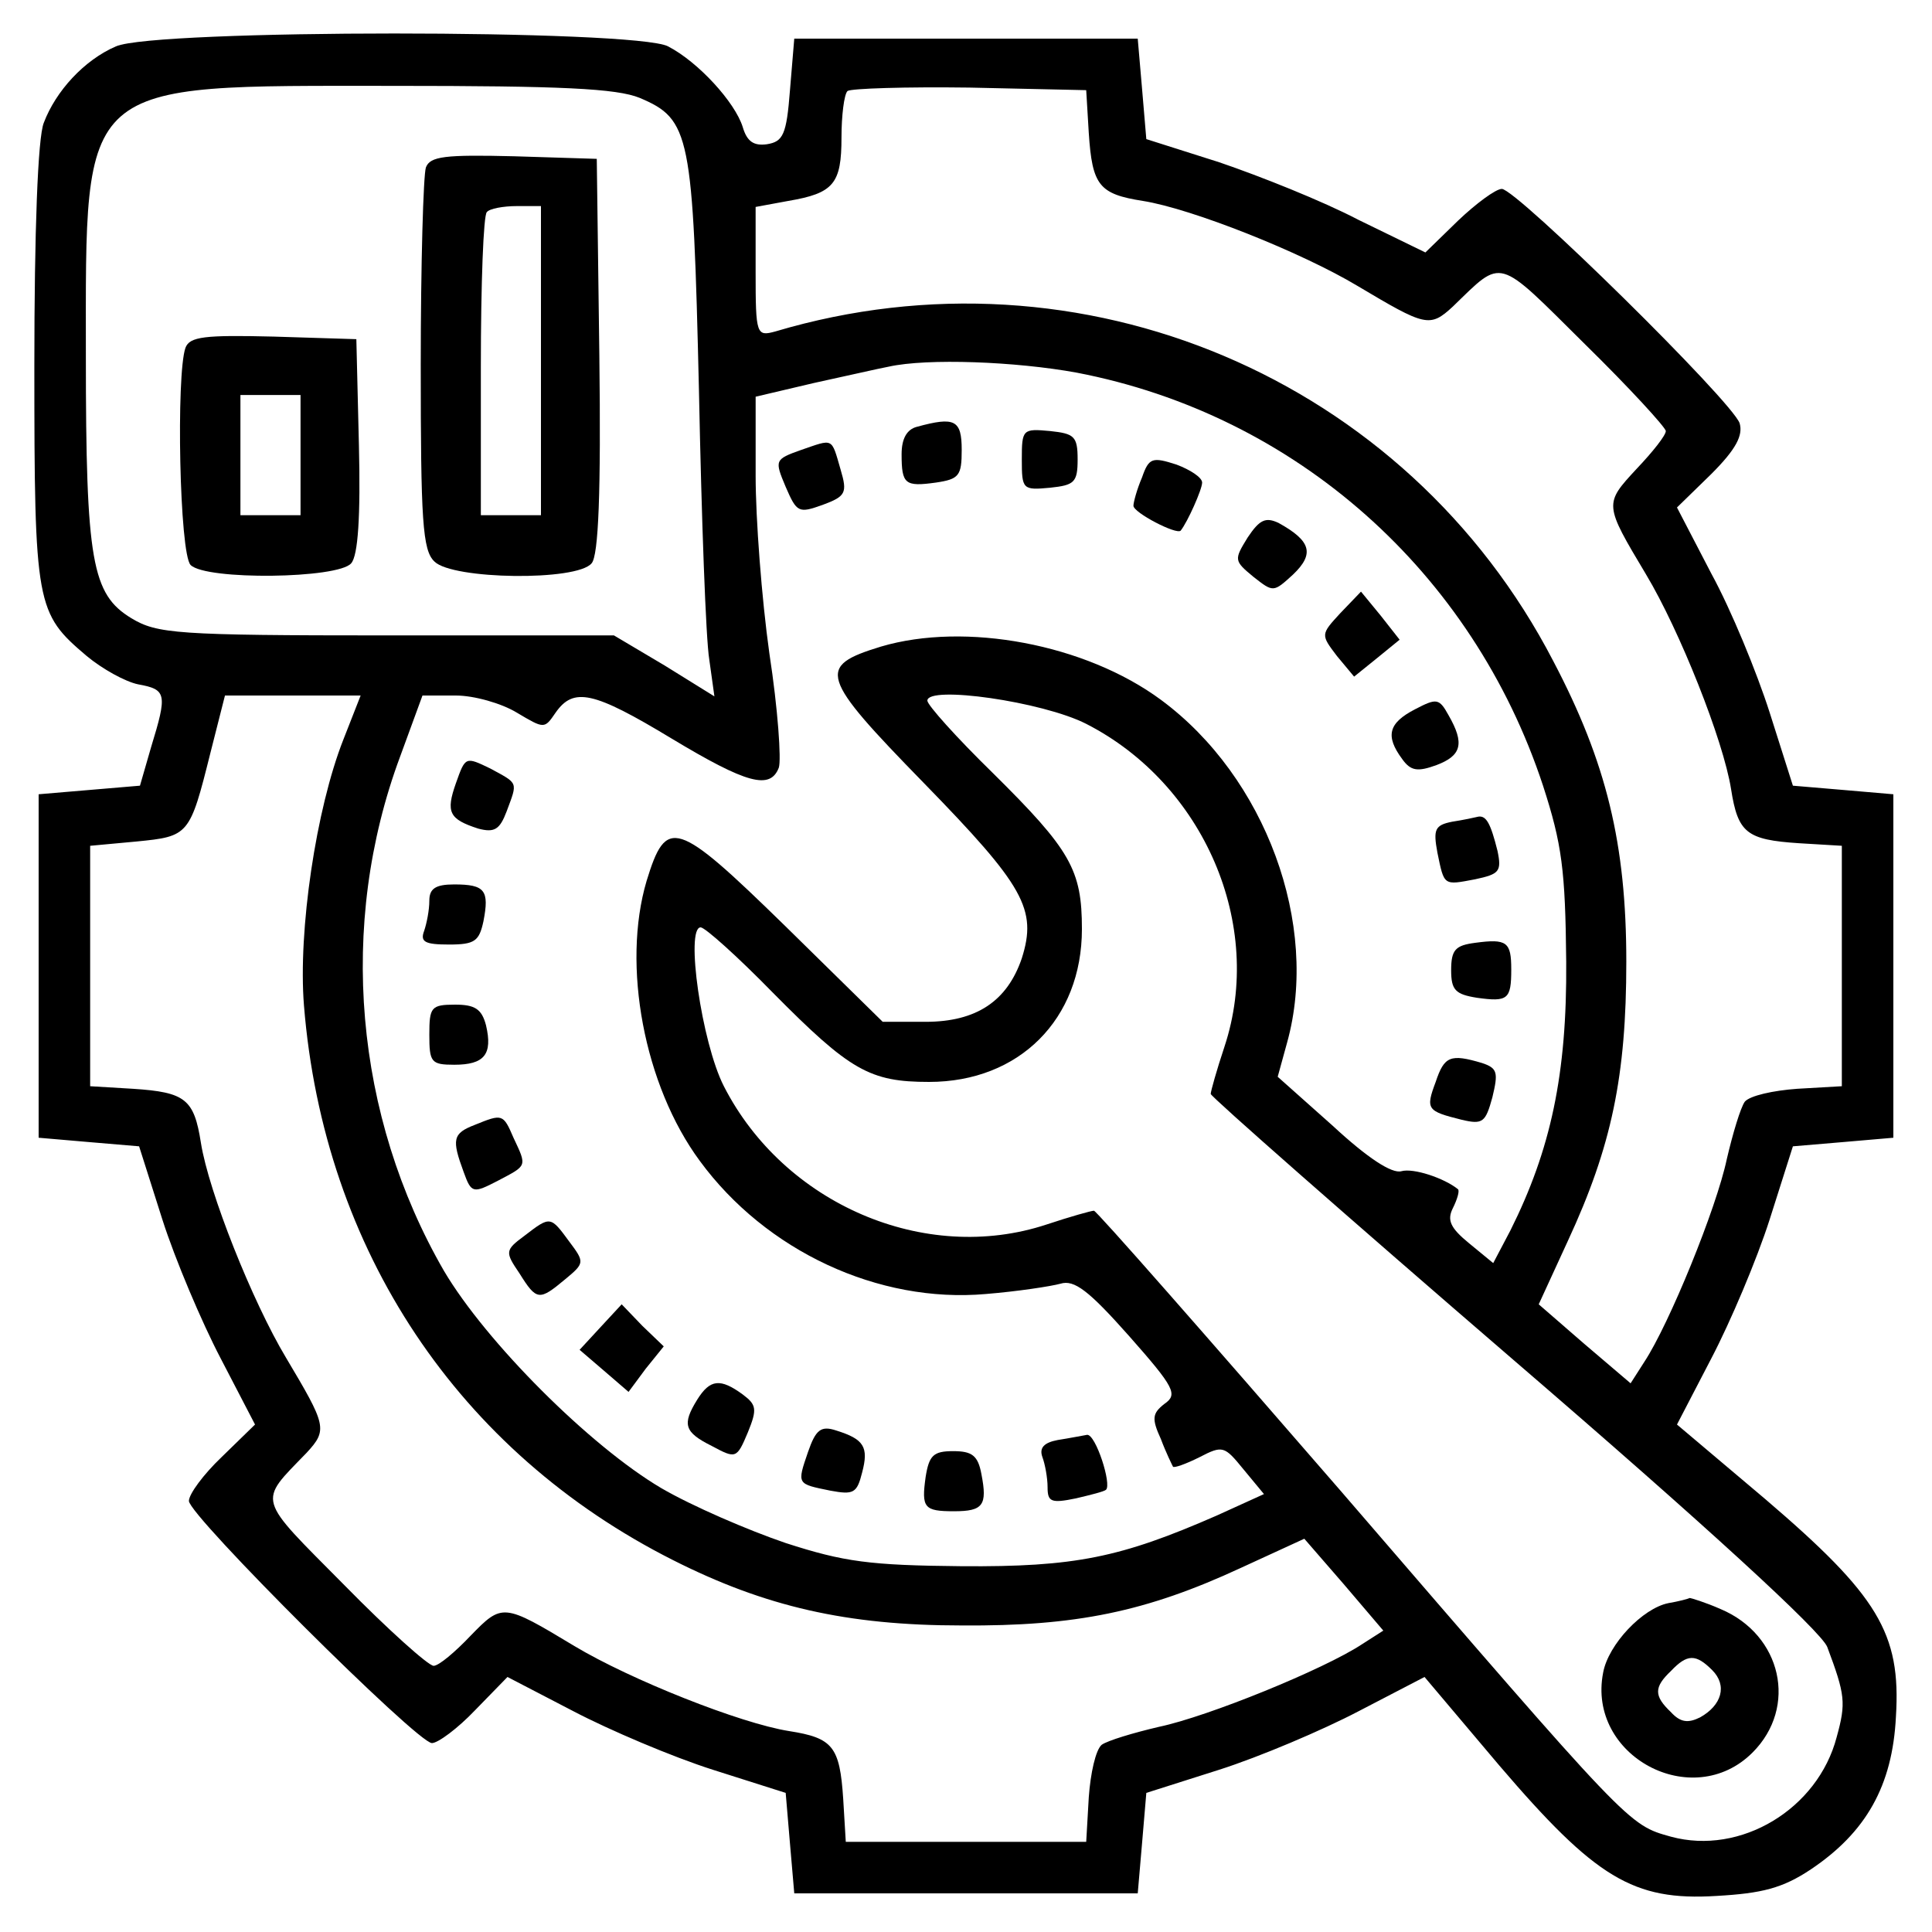
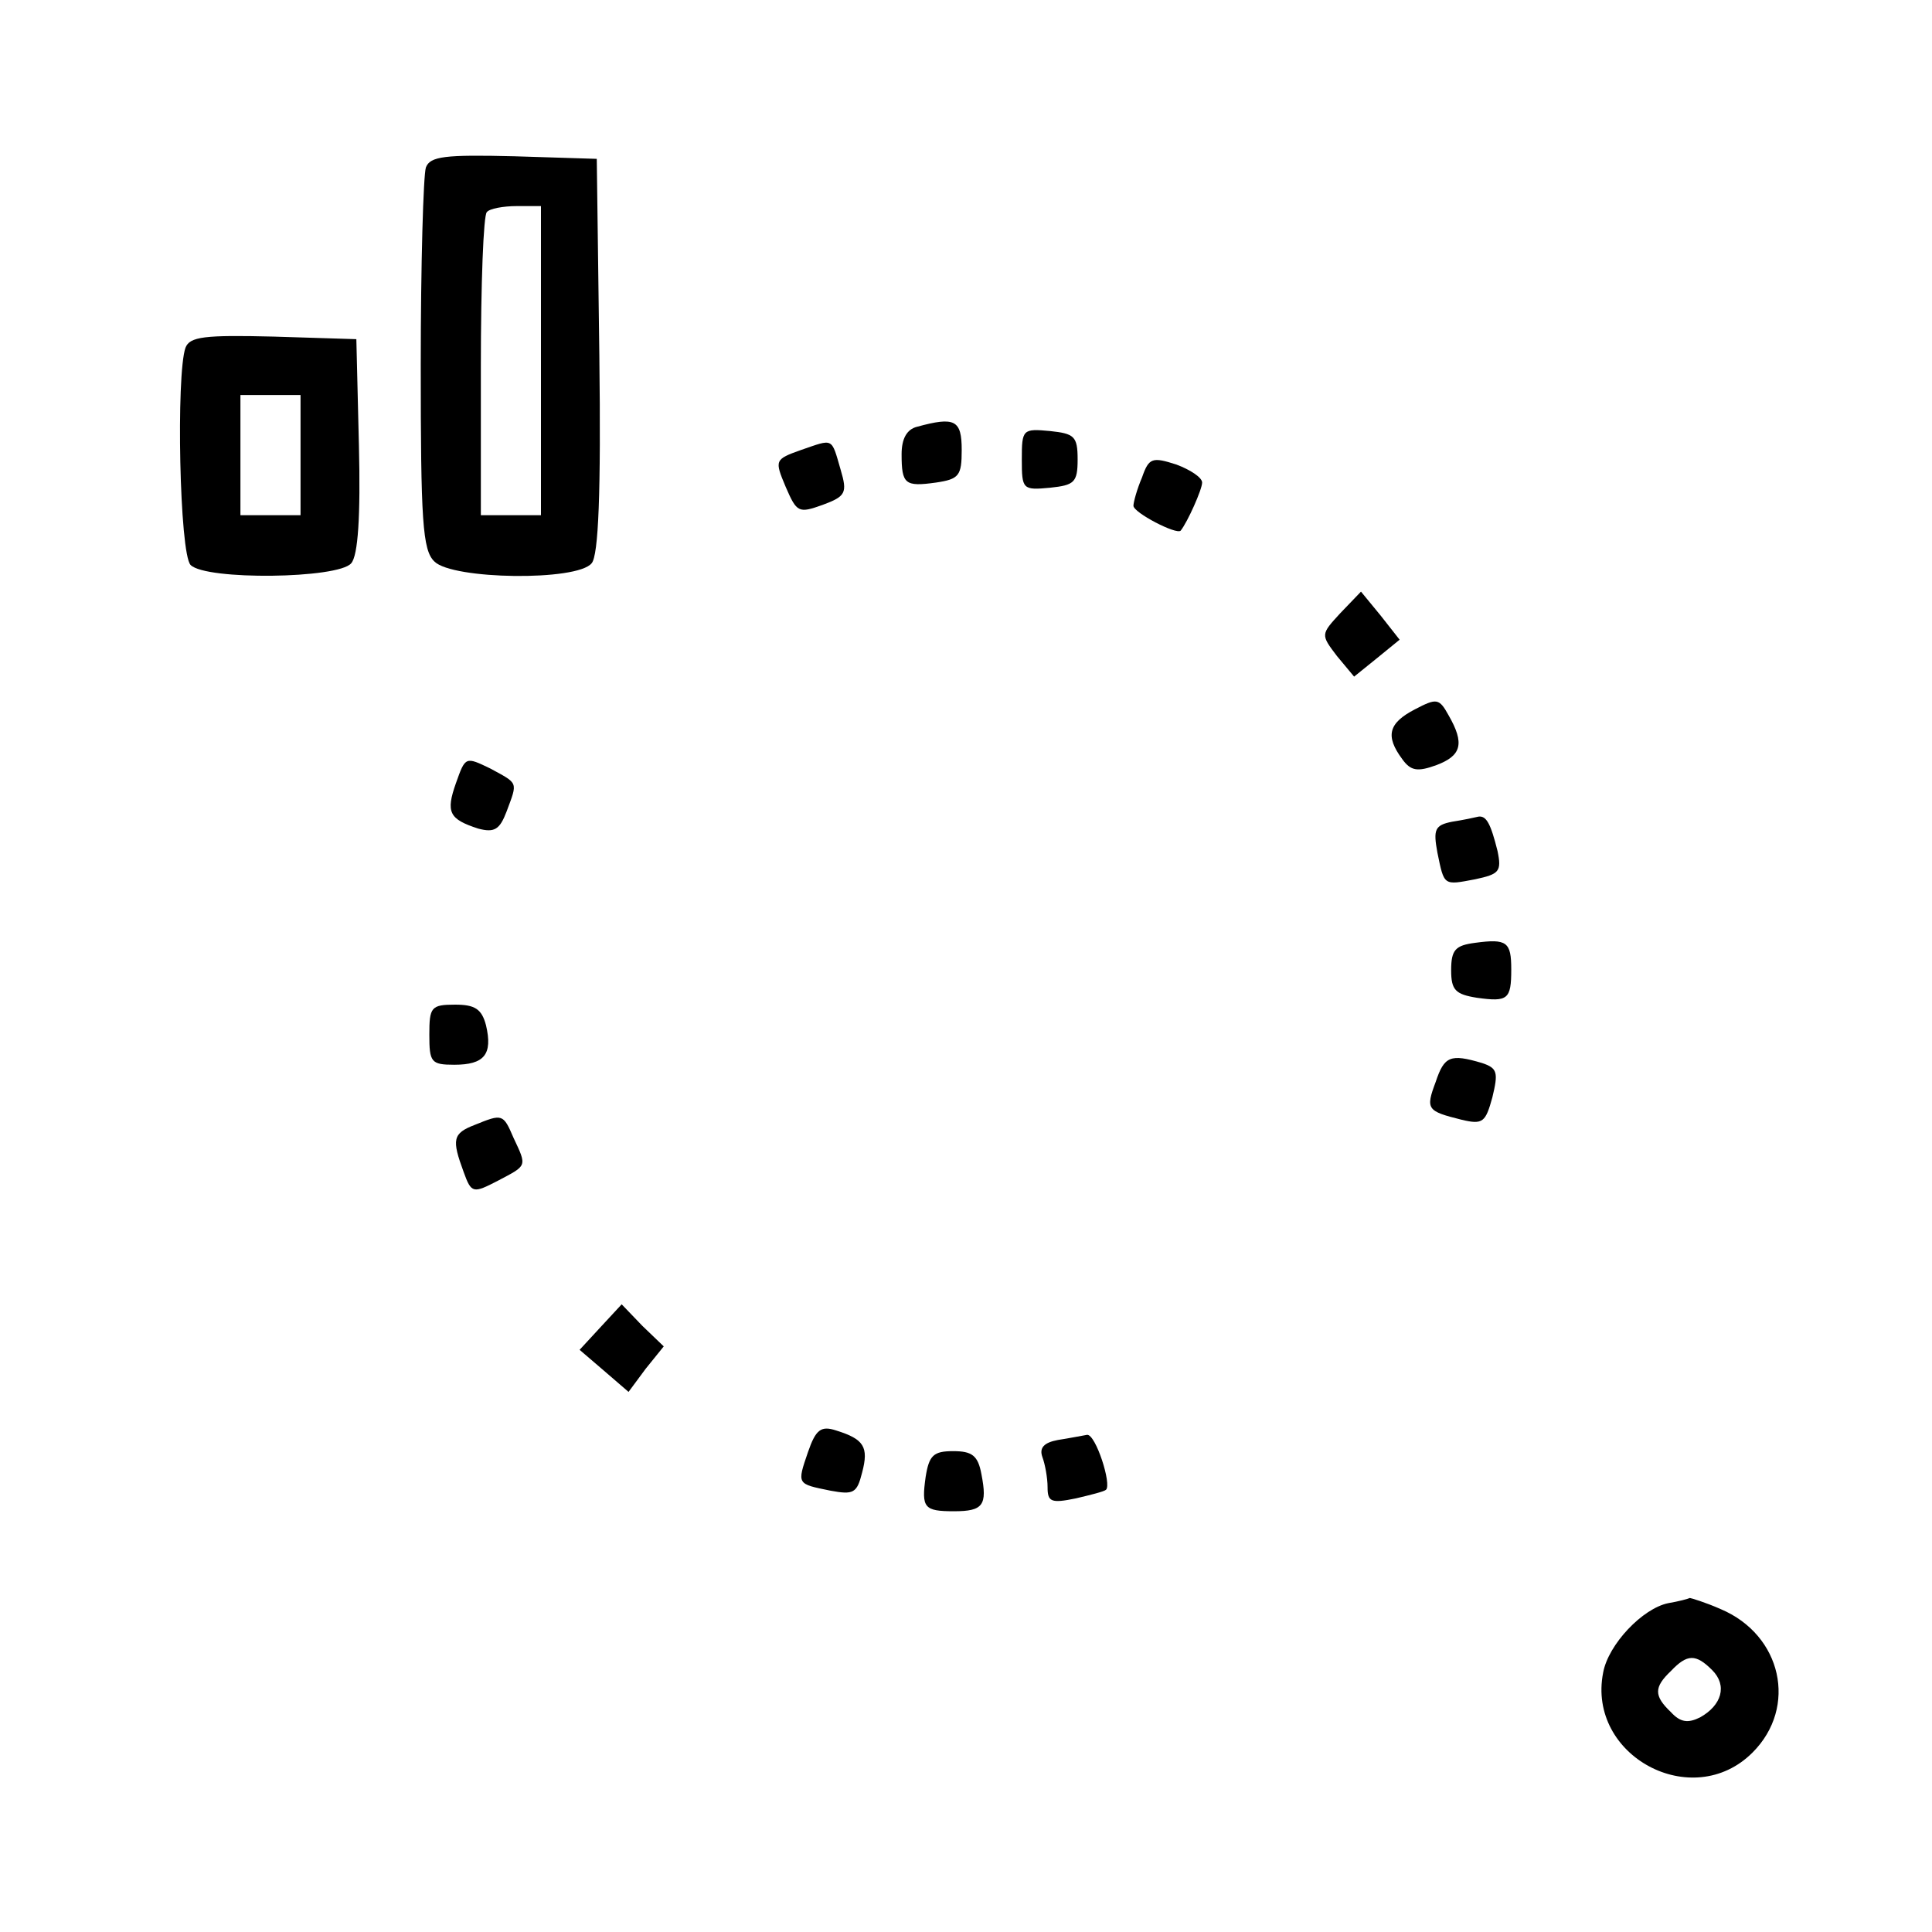
<svg xmlns="http://www.w3.org/2000/svg" version="1.0" width="225pt" height="225pt" viewBox="0 0 225 225" preserveAspectRatio="xMidYMid meet">
  <g transform="translate(0,225) scale(0.1,-0.1)" fill="#000000" stroke="none">
-     <path d="M135 2196 c-37 -16 -70 -52 -84 -89 -7 -17 -11 -127 -11 -283 0 -280 2 -288 61 -338 18 -15 45 -30 60 -33 33 -6 34 -11 15 -73 l-13 -45 -59 -5 -59 -5 0 -200 0 -200 58 -5 59 -5 27 -85 c15 -47 46 -120 68 -162 l40 -77 -39 -38 c-21 -20 -38 -43 -38 -51 0 -17 266 -282 283 -282 7 0 30 17 50 38 l38 39 77 -40 c42 -22 115 -53 162 -68 l85 -27 5 -59 5 -58 200 0 200 0 5 58 5 59 85 27 c47 15 120 46 162 68 l77 40 87 -103 c112 -131 156 -158 253 -152 53 3 77 9 110 31 64 43 95 97 99 178 6 97 -21 141 -152 253 l-103 87 40 77 c22 42 53 115 68 162 l27 85 59 5 58 5 0 200 0 200 -58 5 -59 5 -27 85 c-15 47 -45 120 -68 162 l-40 77 40 39 c29 29 37 45 33 59 -8 25 -260 273 -277 273 -7 0 -30 -17 -51 -37 l-38 -37 -78 38 c-42 22 -115 51 -162 67 l-85 27 -5 59 -5 58 -200 0 -200 0 -5 -60 c-4 -52 -8 -60 -27 -63 -15 -2 -23 3 -28 20 -9 29 -52 76 -87 94 -38 20 -598 20 -643 0z m610 -60 c59 -25 62 -42 69 -341 3 -149 8 -289 12 -313 l6 -43 -58 36 -59 35 -265 0 c-245 0 -267 2 -297 20 -46 28 -53 66 -53 305 0 325 -11 315 358 315 196 0 260 -3 287 -14z m523 -41 c4 -61 12 -71 63 -79 57 -9 185 -60 250 -99 79 -47 84 -49 111 -24 59 57 50 59 154 -44 52 -51 94 -97 94 -101 0 -5 -15 -24 -34 -44 -38 -41 -38 -41 11 -123 39 -65 90 -193 99 -250 8 -51 18 -59 79 -63 l50 -3 0 -140 0 -140 -52 -3 c-28 -2 -55 -8 -61 -15 -5 -7 -14 -37 -21 -67 -12 -57 -67 -192 -96 -236 l-16 -25 -54 46 -53 46 34 74 c51 110 68 192 68 325 0 137 -23 232 -85 350 -171 330 -550 490 -906 384 -22 -6 -23 -4 -23 69 l0 76 38 7 c53 9 62 20 62 74 0 25 3 50 7 54 4 3 68 5 142 4 l136 -3 3 -50z m-14 -279 c255 -49 461 -232 543 -481 22 -68 26 -98 27 -205 1 -131 -18 -219 -65 -313 l-20 -38 -28 23 c-22 18 -26 27 -19 41 5 10 8 20 6 22 -16 13 -52 25 -66 21 -11 -3 -39 15 -80 53 l-64 57 11 40 c38 137 -25 309 -147 399 -88 65 -228 91 -326 62 -75 -23 -72 -34 50 -159 117 -120 132 -147 114 -204 -17 -50 -53 -74 -112 -74 l-50 0 -114 112 c-127 124 -138 127 -161 52 -29 -98 -3 -238 62 -326 77 -105 208 -166 333 -155 37 3 76 9 87 12 16 5 33 -8 80 -61 53 -60 57 -68 41 -79 -14 -11 -15 -17 -4 -41 6 -16 13 -30 14 -32 1 -2 15 3 31 11 27 14 29 13 51 -14 l24 -29 -55 -25 c-112 -49 -165 -60 -297 -59 -107 1 -137 5 -205 27 -44 15 -109 43 -145 64 -83 49 -204 170 -253 253 -104 180 -124 403 -51 599 l26 71 39 0 c21 0 53 -9 71 -20 32 -19 32 -19 45 0 21 30 44 25 135 -30 88 -53 115 -60 125 -34 3 9 -1 68 -11 133 -9 64 -16 157 -16 207 l0 92 68 16 c37 8 76 17 87 19 45 10 148 6 219 -7z m-854 -427 c-32 -81 -53 -223 -46 -310 23 -285 180 -520 430 -646 107 -54 202 -76 336 -76 133 -1 215 16 325 67 l74 34 46 -53 46 -54 -25 -16 c-44 -29 -179 -84 -236 -96 -30 -7 -60 -16 -67 -21 -7 -6 -13 -33 -15 -61 l-3 -52 -140 0 -140 0 -3 50 c-4 61 -12 71 -63 79 -57 9 -185 60 -250 99 -83 50 -84 50 -121 12 -18 -19 -37 -35 -43 -35 -6 0 -53 42 -104 94 -103 104 -101 95 -44 154 25 27 23 32 -24 111 -39 65 -90 193 -99 250 -8 51 -18 59 -79 63 l-50 3 0 140 0 140 54 5 c61 6 62 7 86 103 l17 67 79 0 79 0 -20 -51z m865 18 c137 -70 208 -234 161 -376 -9 -27 -16 -52 -16 -55 0 -3 159 -143 354 -311 222 -191 357 -315 364 -333 21 -56 22 -65 11 -105 -22 -84 -112 -138 -193 -116 -50 14 -46 10 -384 402 -156 180 -285 327 -288 327 -3 0 -28 -7 -55 -16 -142 -47 -306 24 -376 161 -26 51 -45 185 -27 185 5 0 43 -34 84 -76 90 -91 113 -104 182 -104 105 0 178 73 178 178 0 69 -13 92 -104 182 -42 41 -76 79 -76 84 0 18 134 -1 185 -27z" />
    <path d="M496 2055 c-3 -9 -6 -113 -6 -230 0 -181 2 -216 16 -229 21 -21 166 -23 183 -2 8 9 11 82 9 242 l-3 229 -96 3 c-81 2 -98 0 -103 -13z m134 -225 l0 -180 -35 0 -35 0 0 173 c0 96 3 177 7 180 3 4 19 7 35 7 l28 0 0 -180z" />
    <path d="M216 1845 c-11 -31 -7 -240 6 -253 18 -18 172 -16 187 2 8 9 11 55 9 137 l-3 124 -96 3 c-81 2 -98 0 -103 -13z m134 -125 l0 -70 -35 0 -35 0 0 70 0 70 35 0 35 0 0 -70z" />
    <path d="M1068 1753 c-12 -3 -18 -14 -18 -32 0 -35 4 -38 40 -33 27 4 30 8 30 38 0 35 -8 39 -52 27z" />
    <path d="M1190 1715 c0 -35 1 -36 33 -33 28 3 32 6 32 33 0 27 -4 30 -32 33 -32 3 -33 2 -33 -33z" />
    <path d="M933 1726 c-31 -11 -31 -12 -18 -43 13 -30 15 -31 43 -21 27 10 29 14 21 41 -11 38 -8 36 -46 23z" />
    <path d="M1330 1694 c-6 -14 -10 -29 -10 -33 0 -8 50 -34 55 -29 8 10 25 48 25 56 0 6 -14 15 -30 21 -28 9 -32 8 -40 -15z" />
-     <path d="M1453 1624 c-16 -26 -16 -27 7 -46 23 -18 23 -18 46 3 25 24 21 39 -17 60 -15 7 -22 4 -36 -17z" />
    <path d="M1561 1536 c-23 -25 -23 -25 -4 -50 l20 -24 26 21 27 22 -22 28 -23 28 -24 -25z" />
    <path d="M1648 1424 c-31 -16 -35 -31 -15 -58 10 -14 18 -15 40 -7 29 11 33 25 14 58 -11 20 -14 20 -39 7z" />
    <path d="M531 1338 c-12 -34 -8 -42 26 -53 19 -5 25 -1 33 20 13 35 14 32 -19 50 -29 14 -29 14 -40 -17z" />
    <path d="M1691 1293 c-20 -4 -22 -9 -17 -36 8 -39 7 -38 44 -31 28 6 31 9 26 33 -8 32 -13 41 -22 40 -4 -1 -18 -4 -31 -6z" />
-     <path d="M500 1201 c0 -11 -3 -26 -6 -35 -5 -13 1 -16 29 -16 30 0 35 4 40 27 7 36 2 43 -34 43 -22 0 -29 -5 -29 -19z" />
    <path d="M1718 1152 c-23 -3 -28 -8 -28 -32 0 -23 5 -28 30 -32 36 -5 40 -2 40 33 0 32 -5 36 -42 31z" />
    <path d="M500 1045 c0 -32 2 -35 29 -35 35 0 45 12 37 46 -5 19 -13 24 -36 24 -28 0 -30 -3 -30 -35z" />
    <path d="M1672 990 c-12 -32 -10 -34 30 -44 25 -6 28 -3 36 26 7 29 6 34 -12 40 -37 11 -44 8 -54 -22z" />
    <path d="M553 940 c-26 -10 -27 -17 -13 -55 9 -25 11 -25 40 -10 34 18 34 16 18 50 -12 28 -13 28 -45 15z" />
-     <path d="M611 811 c-23 -17 -23 -19 -6 -44 20 -32 23 -32 53 -7 23 19 23 20 5 44 -22 30 -22 30 -52 7z" />
    <path d="M699 704 l-24 -26 28 -24 29 -25 20 27 21 26 -25 24 -24 25 -25 -27z" />
-     <path d="M812 620 c-18 -29 -15 -38 17 -54 28 -15 29 -15 42 16 11 27 10 32 -6 44 -26 19 -38 18 -53 -6z" />
    <path d="M941 559 c-13 -38 -13 -37 26 -45 27 -5 31 -3 37 21 8 30 2 39 -30 49 -18 6 -24 1 -33 -25z" />
    <path d="M1232 573 c-16 -3 -22 -9 -18 -20 3 -8 6 -24 6 -35 0 -17 4 -19 33 -13 17 4 33 8 35 10 7 6 -12 65 -22 64 -6 -1 -21 -4 -34 -6z" />
    <path d="M1078 530 c-5 -36 -2 -40 33 -40 34 0 39 7 32 43 -4 22 -11 27 -33 27 -23 0 -28 -5 -32 -30z" />
    <path d="M1943 383 c-30 -6 -70 -48 -76 -81 -19 -97 104 -163 174 -93 53 53 34 137 -37 167 -18 8 -35 13 -36 13 -2 -1 -13 -4 -25 -6z m51 -78 c18 -18 11 -41 -14 -55 -14 -7 -23 -6 -34 6 -20 19 -20 29 0 48 19 20 29 20 48 1z" />
  </g>
</svg>